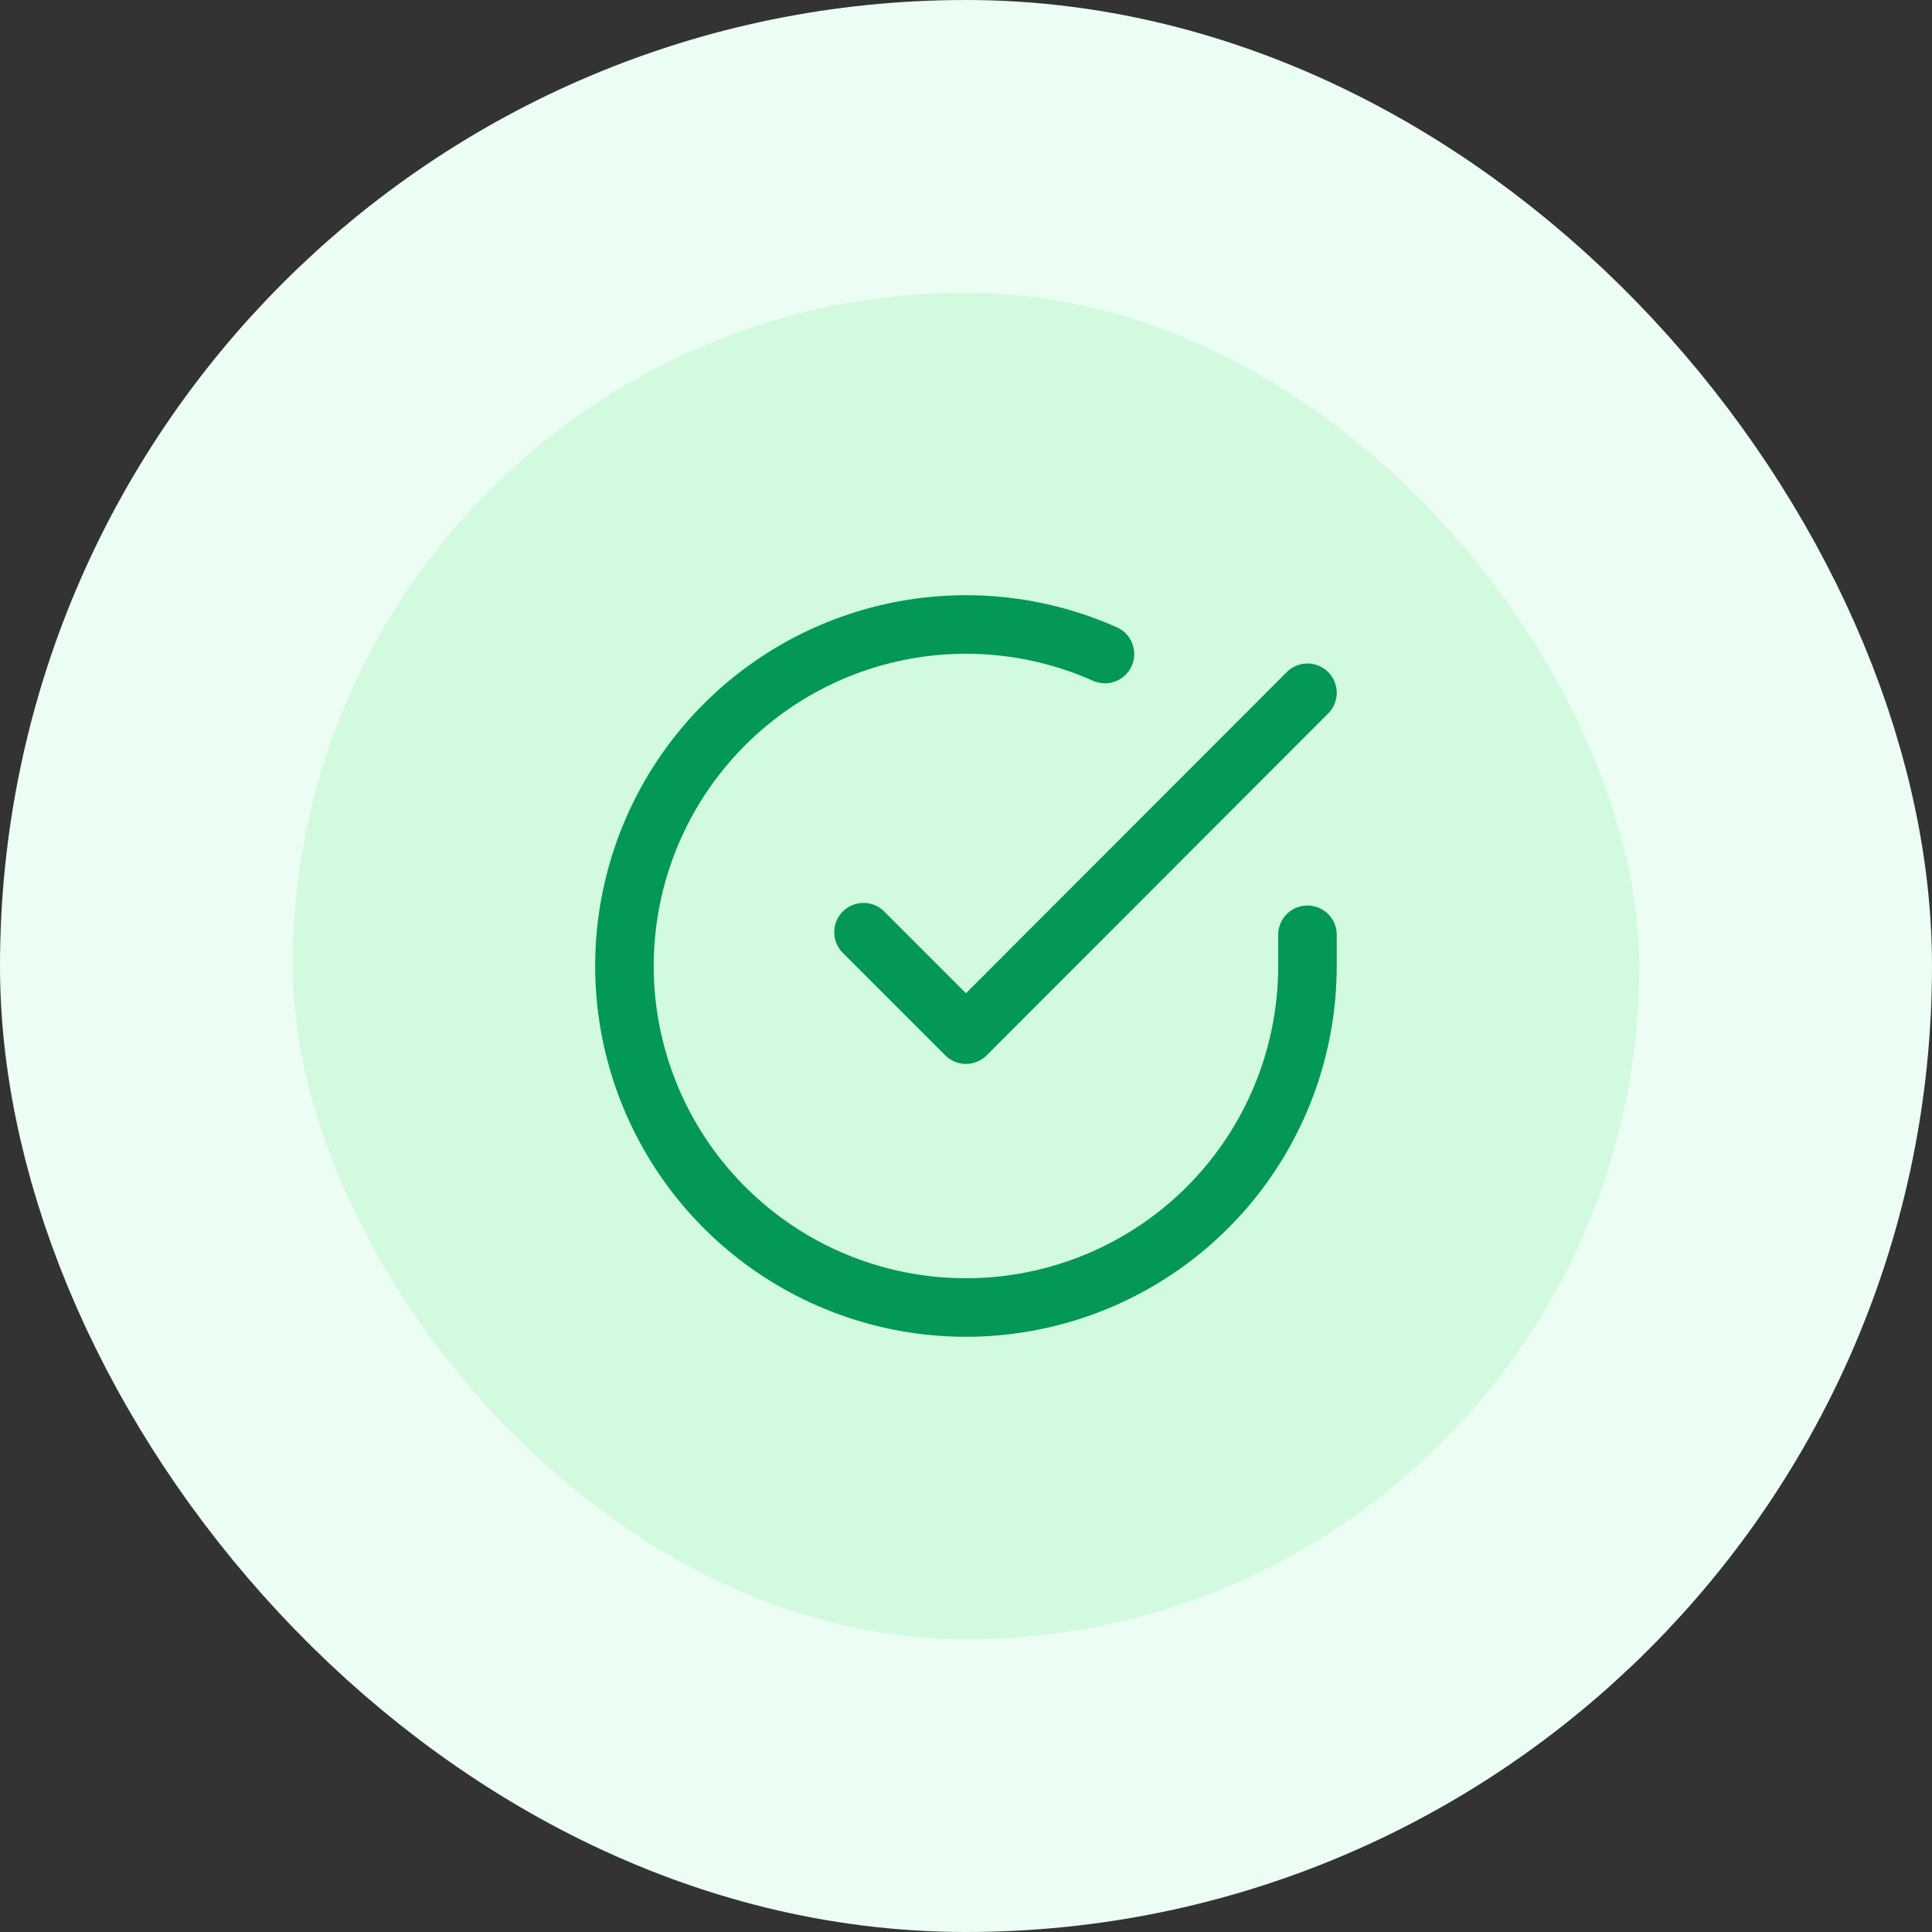
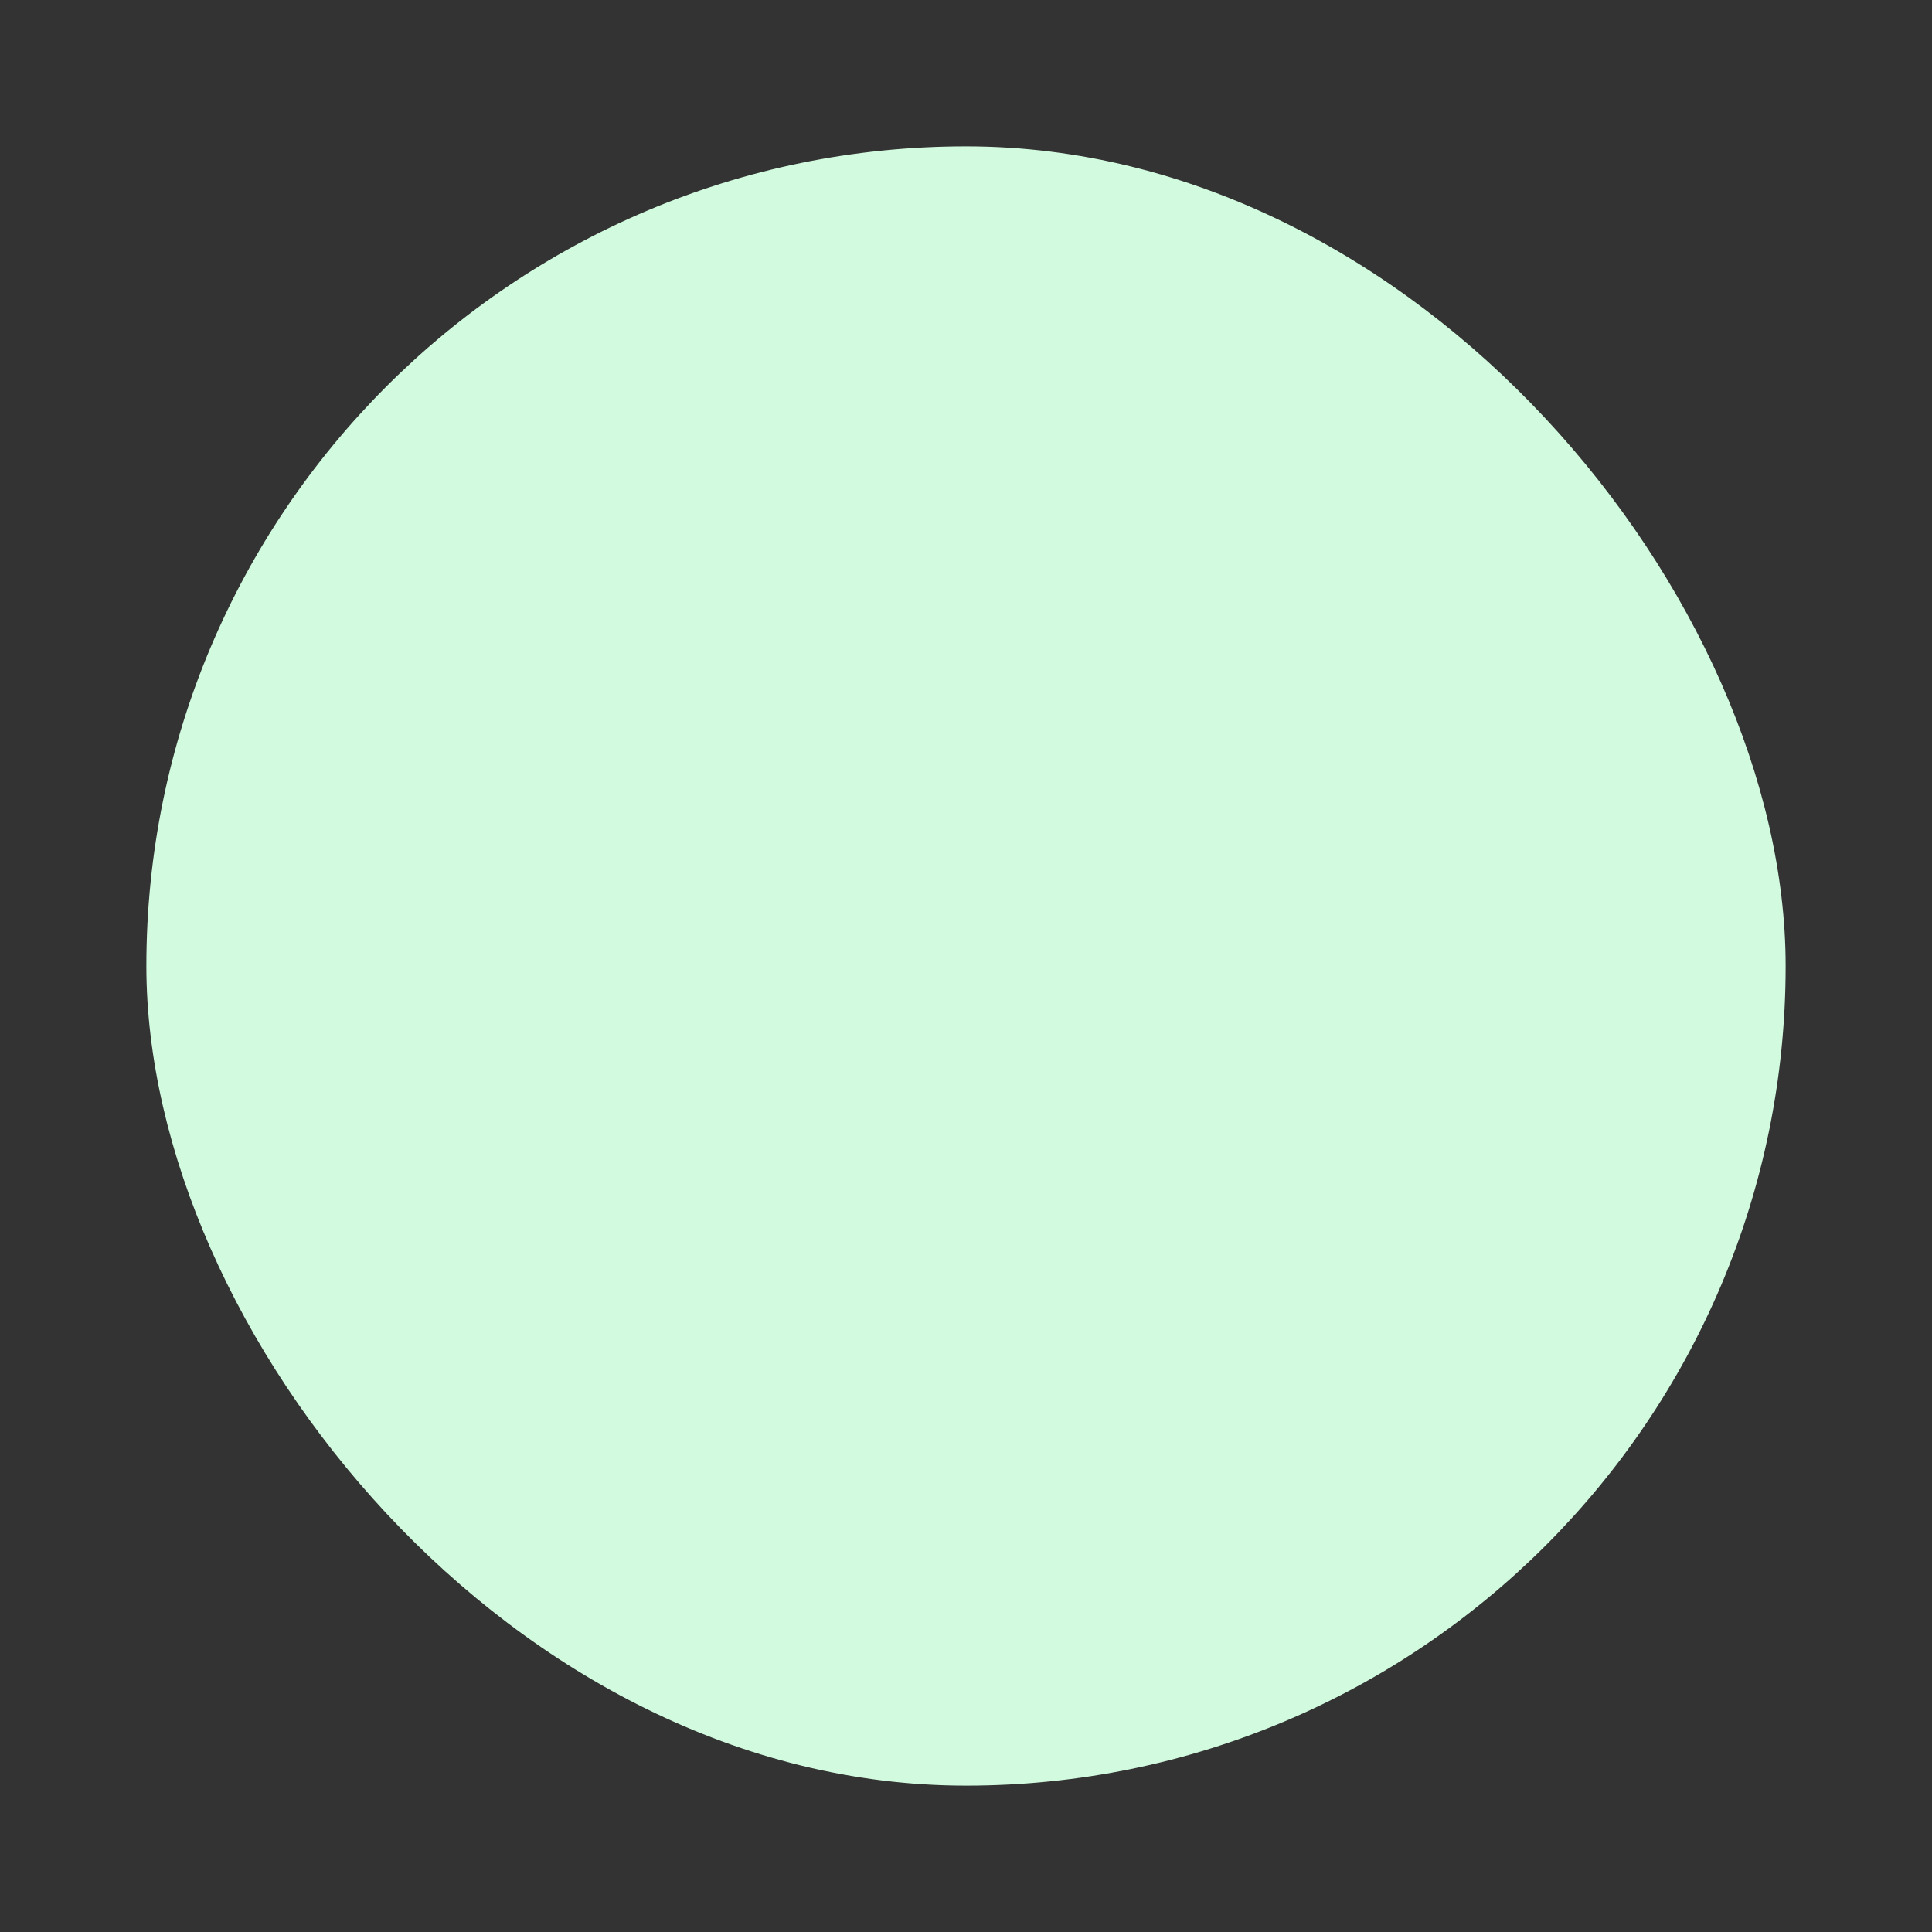
<svg xmlns="http://www.w3.org/2000/svg" width="66" height="66" viewBox="0 0 66 66" fill="none">
  <rect x="0" y="0" width="66" height="66" fill="#333333" stroke="none" />
  <rect x="5" y="5" width="56" height="56" rx="28" fill="#D1FADF" />
-   <path d="M44.665 31.933V33.007C44.664 35.523 43.849 37.971 42.343 39.986C40.837 42.001 38.719 43.475 36.307 44.188C33.894 44.901 31.316 44.816 28.956 43.944C26.596 43.072 24.581 41.461 23.212 39.35C21.842 37.239 21.192 34.743 21.357 32.233C21.523 29.722 22.495 27.333 24.13 25.42C25.765 23.508 27.974 22.175 30.428 21.62C32.882 21.066 35.449 21.32 37.747 22.343M44.665 23.667L32.999 35.345L29.499 31.845" stroke="#039855" stroke-width="2" stroke-linecap="round" stroke-linejoin="round" />
-   <rect x="5" y="5" width="56" height="56" rx="28" stroke="#ECFDF3" stroke-width="10" />
</svg>